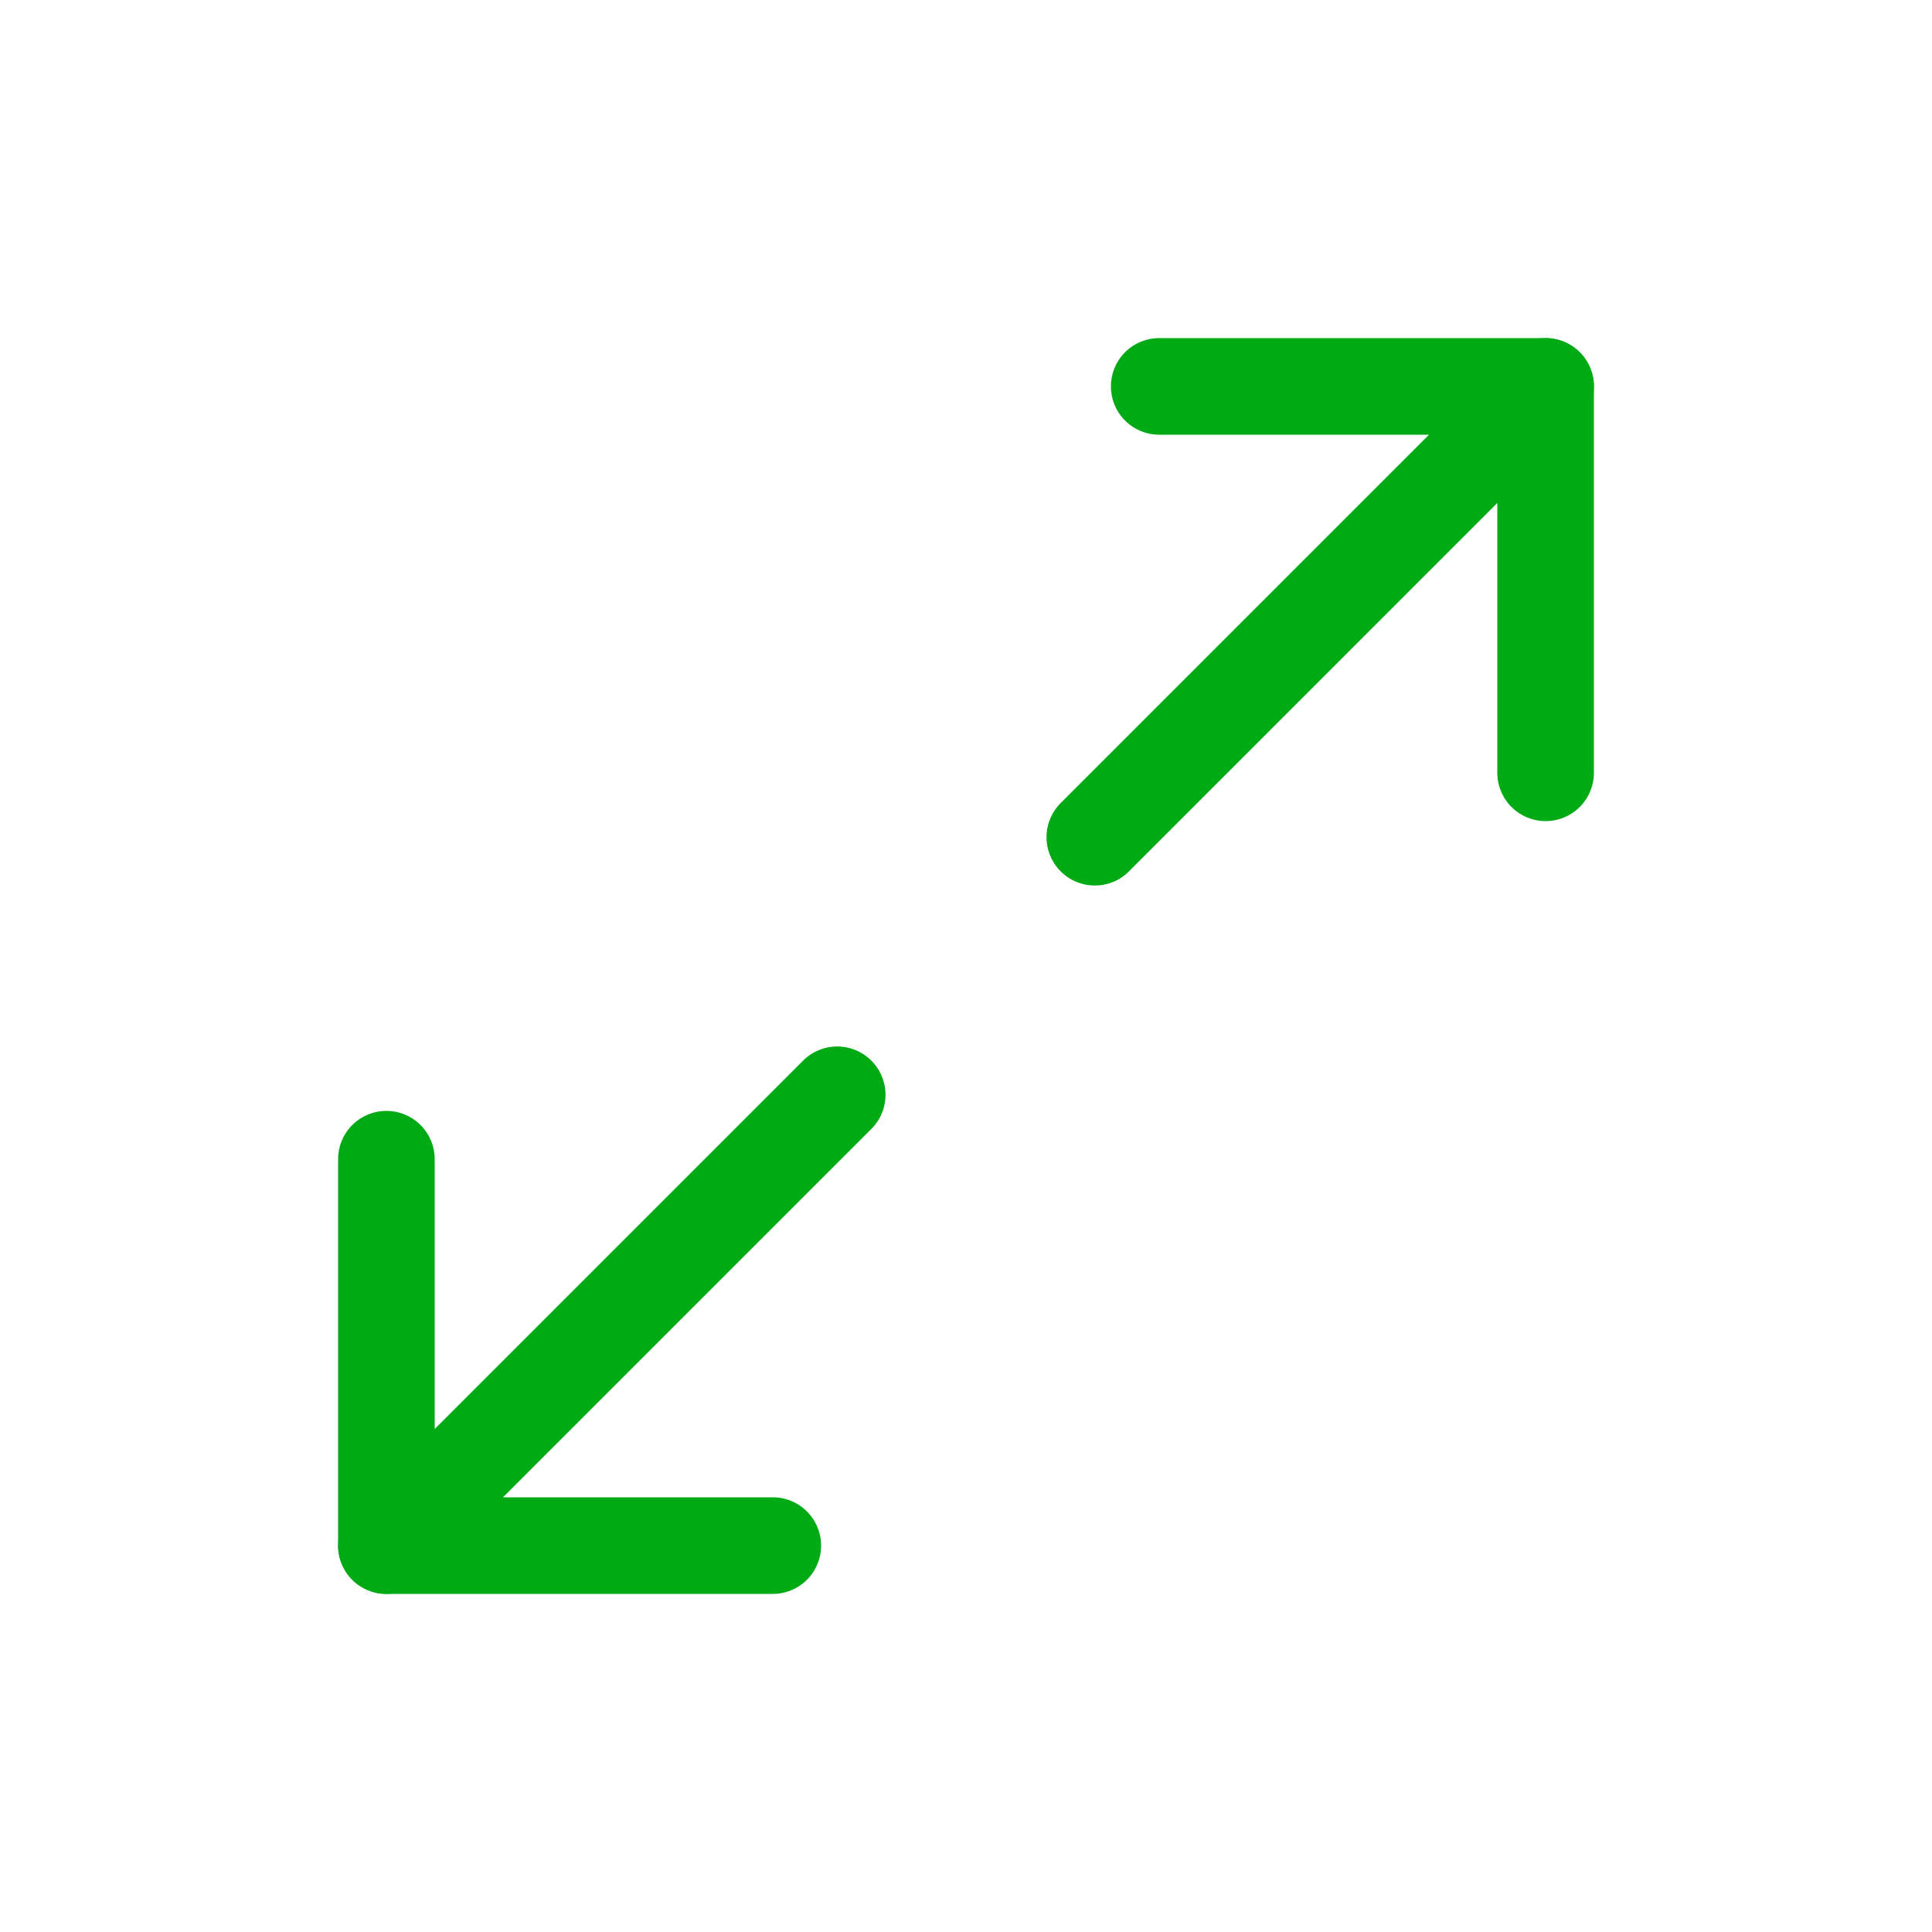
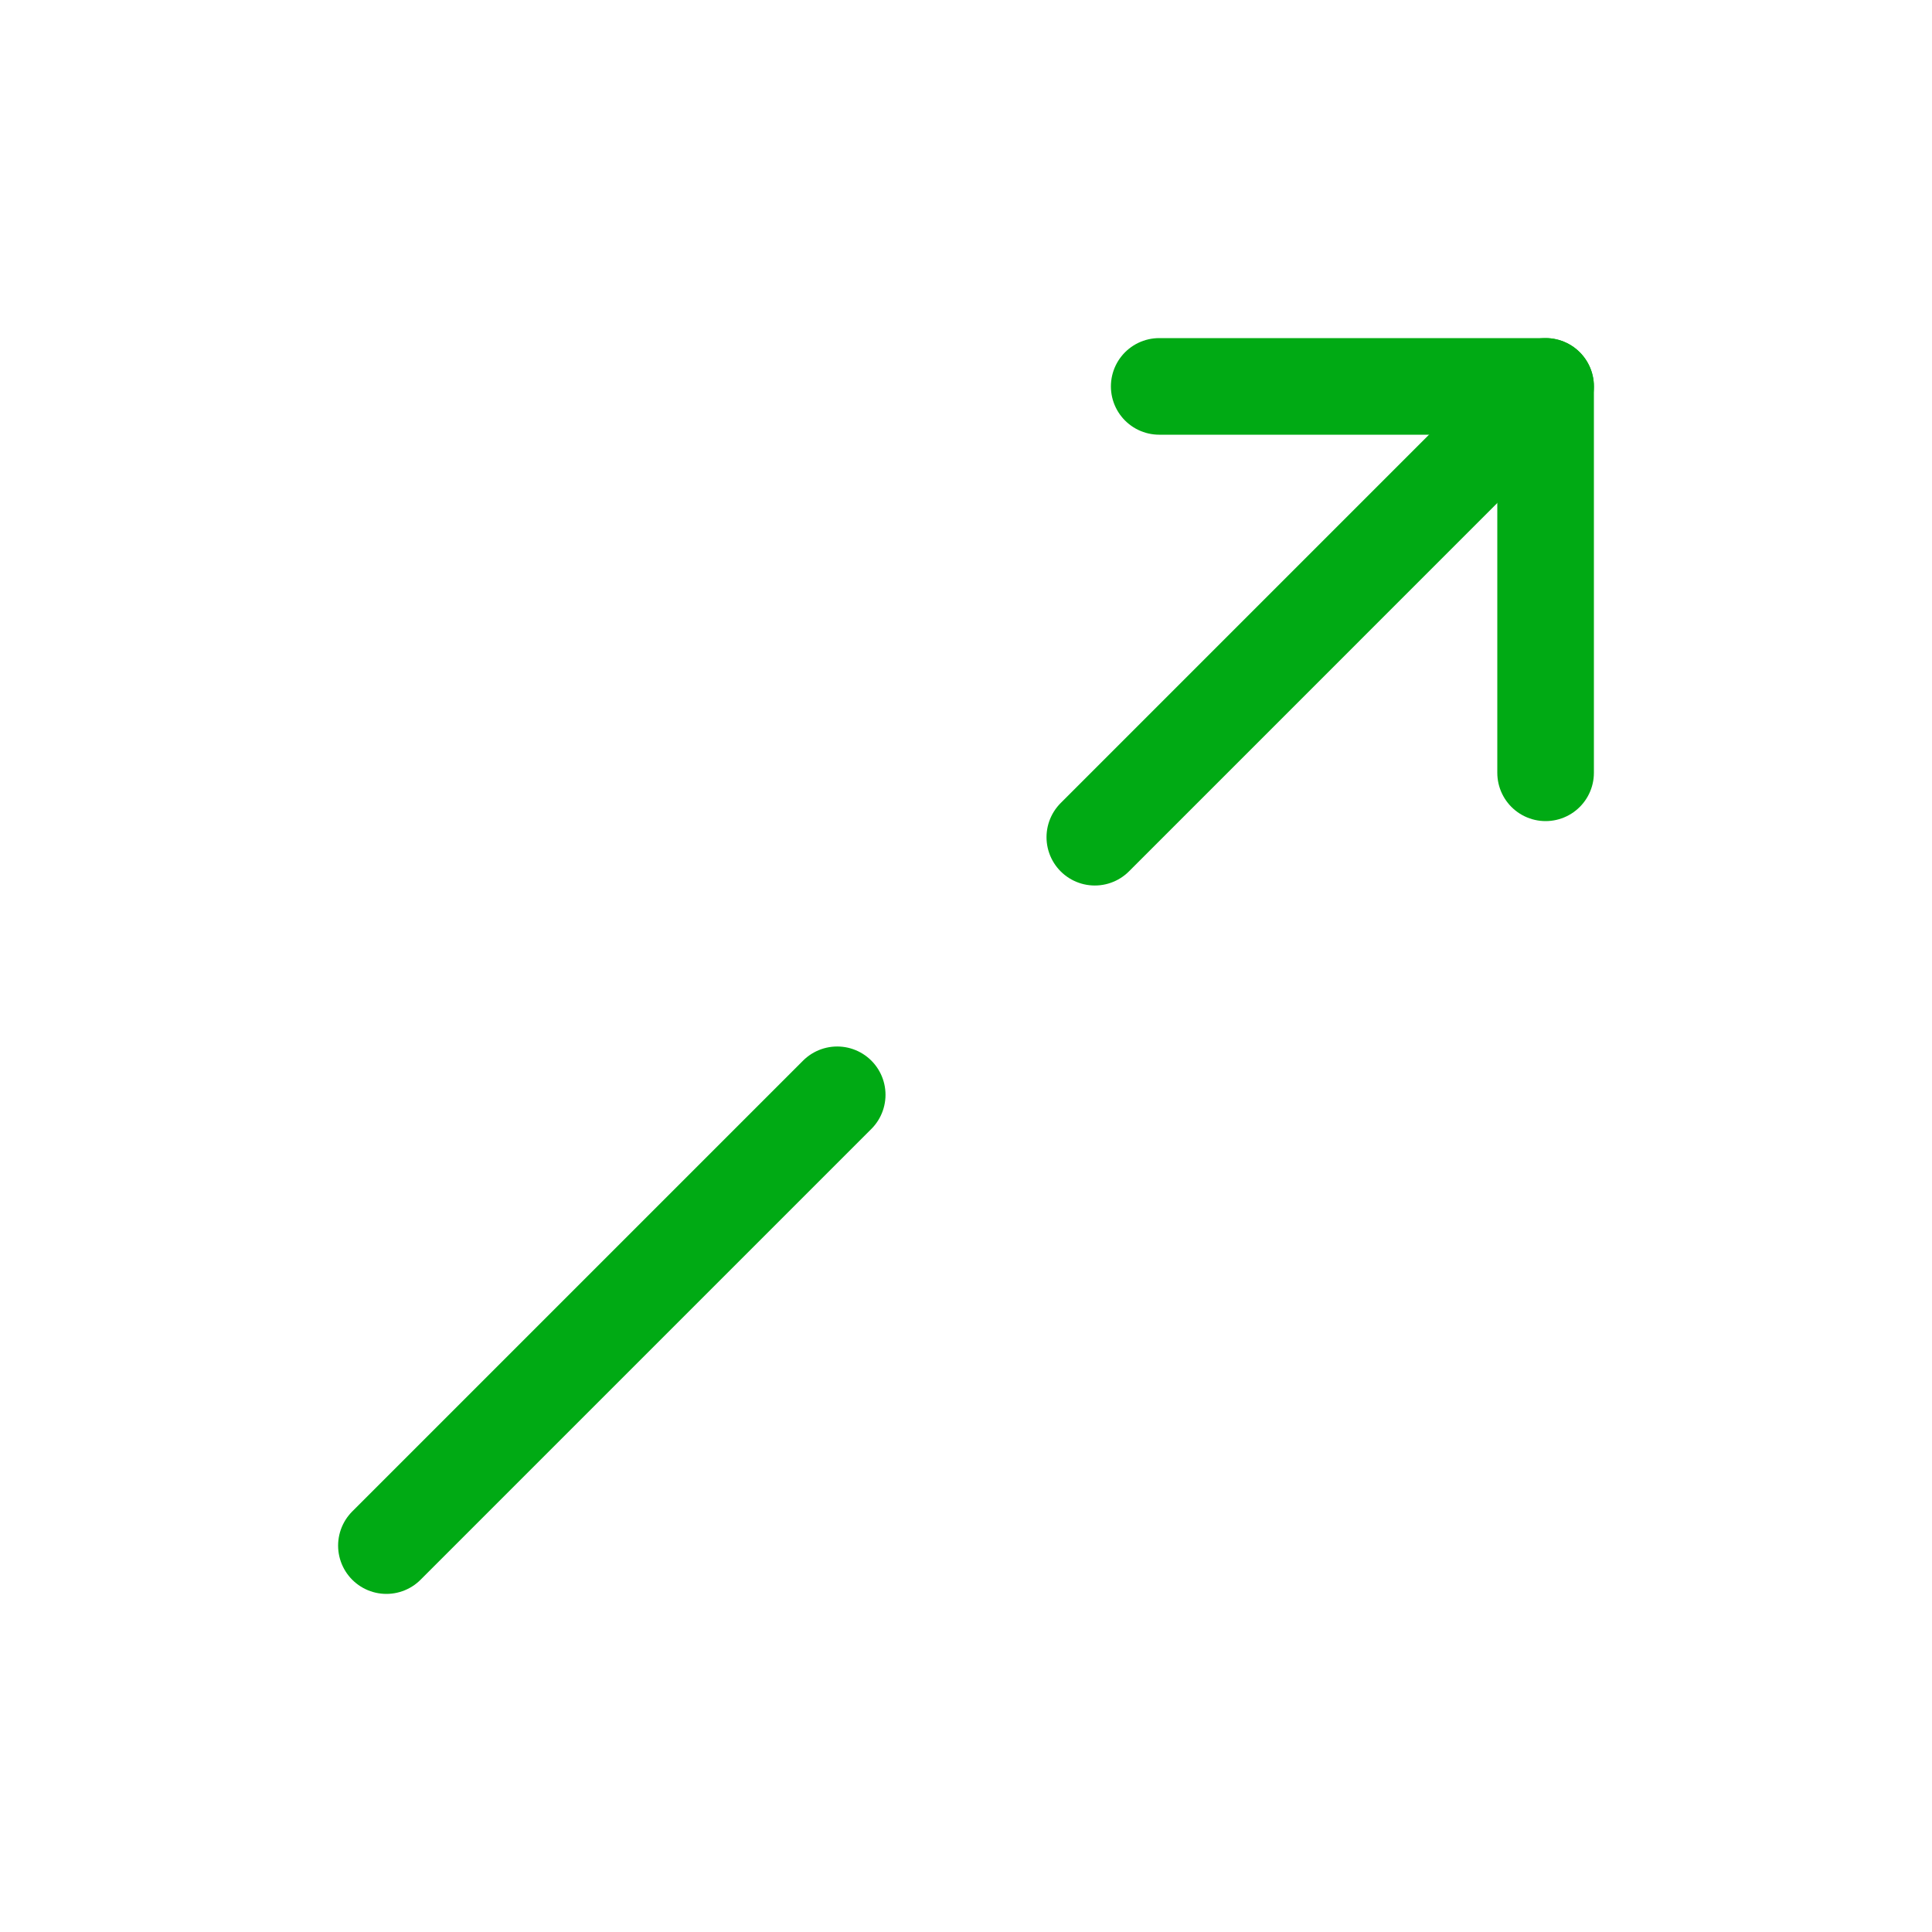
<svg xmlns="http://www.w3.org/2000/svg" width="80" height="80" viewBox="0 0 80 80" fill="none">
  <path d="M48 16H64V32" stroke="#00AA14" stroke-width="4" stroke-linecap="round" stroke-linejoin="round" />
-   <path d="M32 64H16V48" stroke="#00AA14" stroke-width="4" stroke-linecap="round" stroke-linejoin="round" />
  <path d="M64 16L45.334 34.667" stroke="#00AA14" stroke-width="4" stroke-linecap="round" stroke-linejoin="round" />
  <path d="M16 64L34.667 45.333" stroke="#00AA14" stroke-width="4" stroke-linecap="round" stroke-linejoin="round" />
</svg>